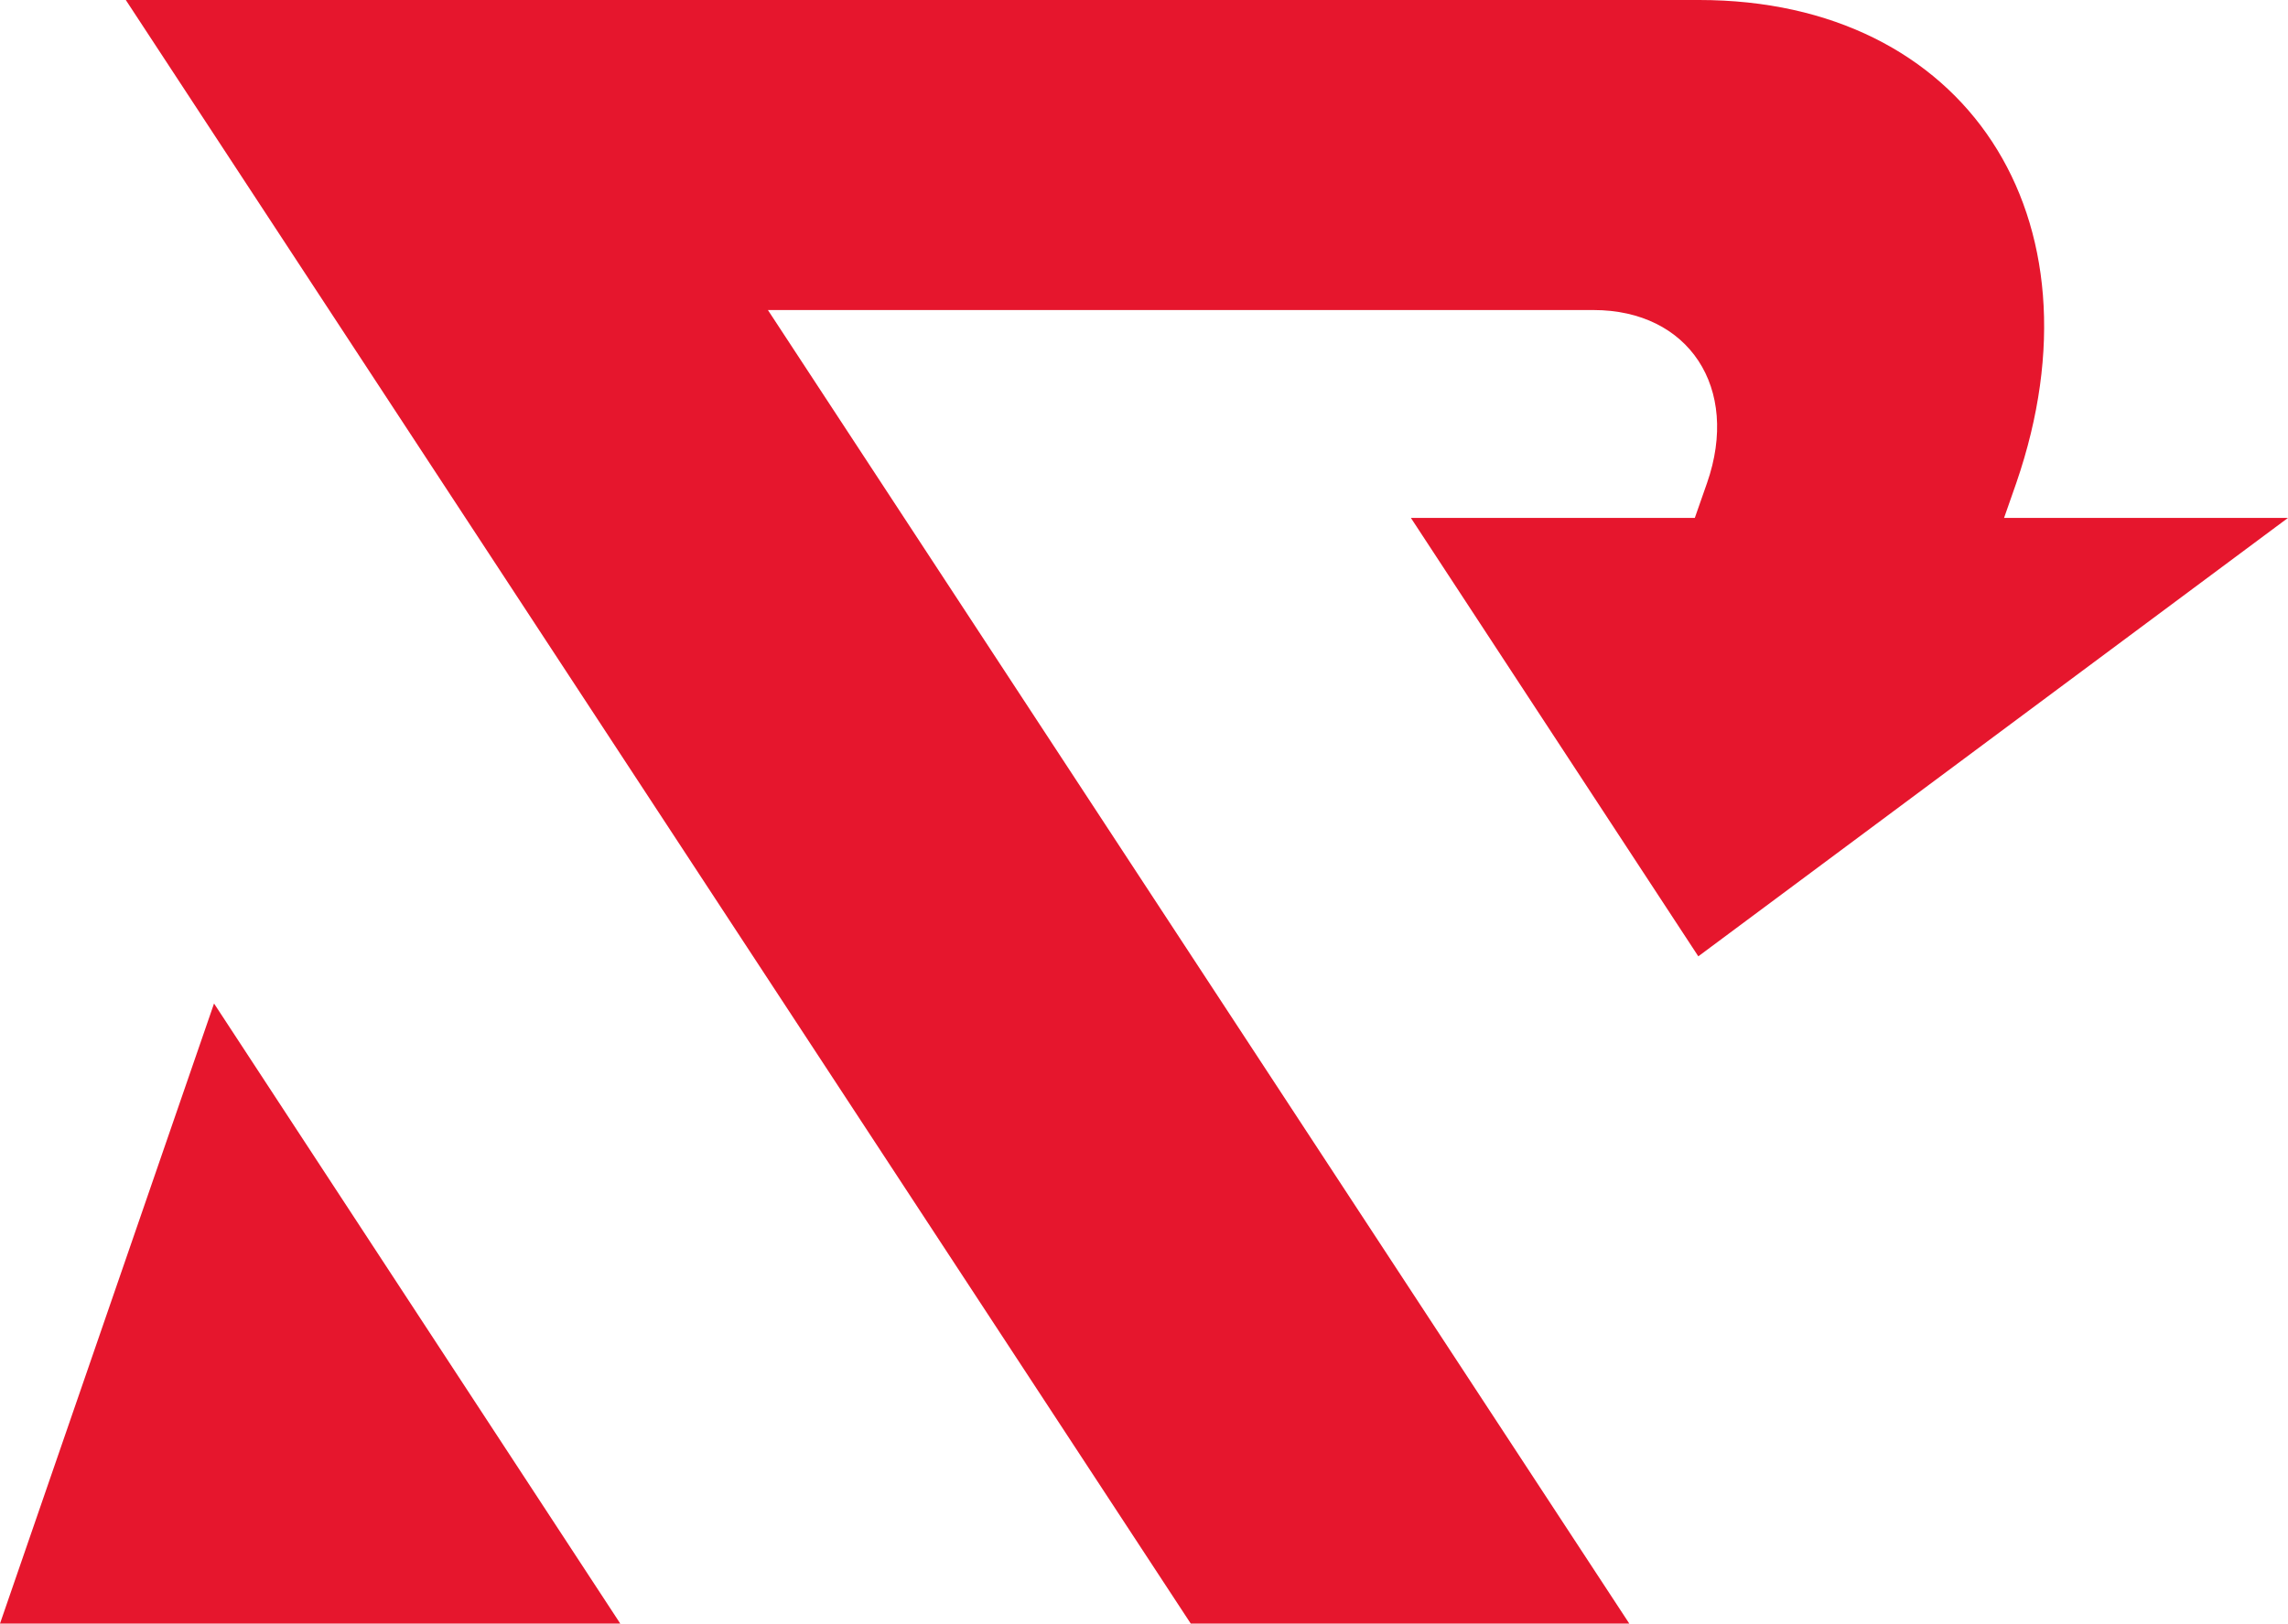
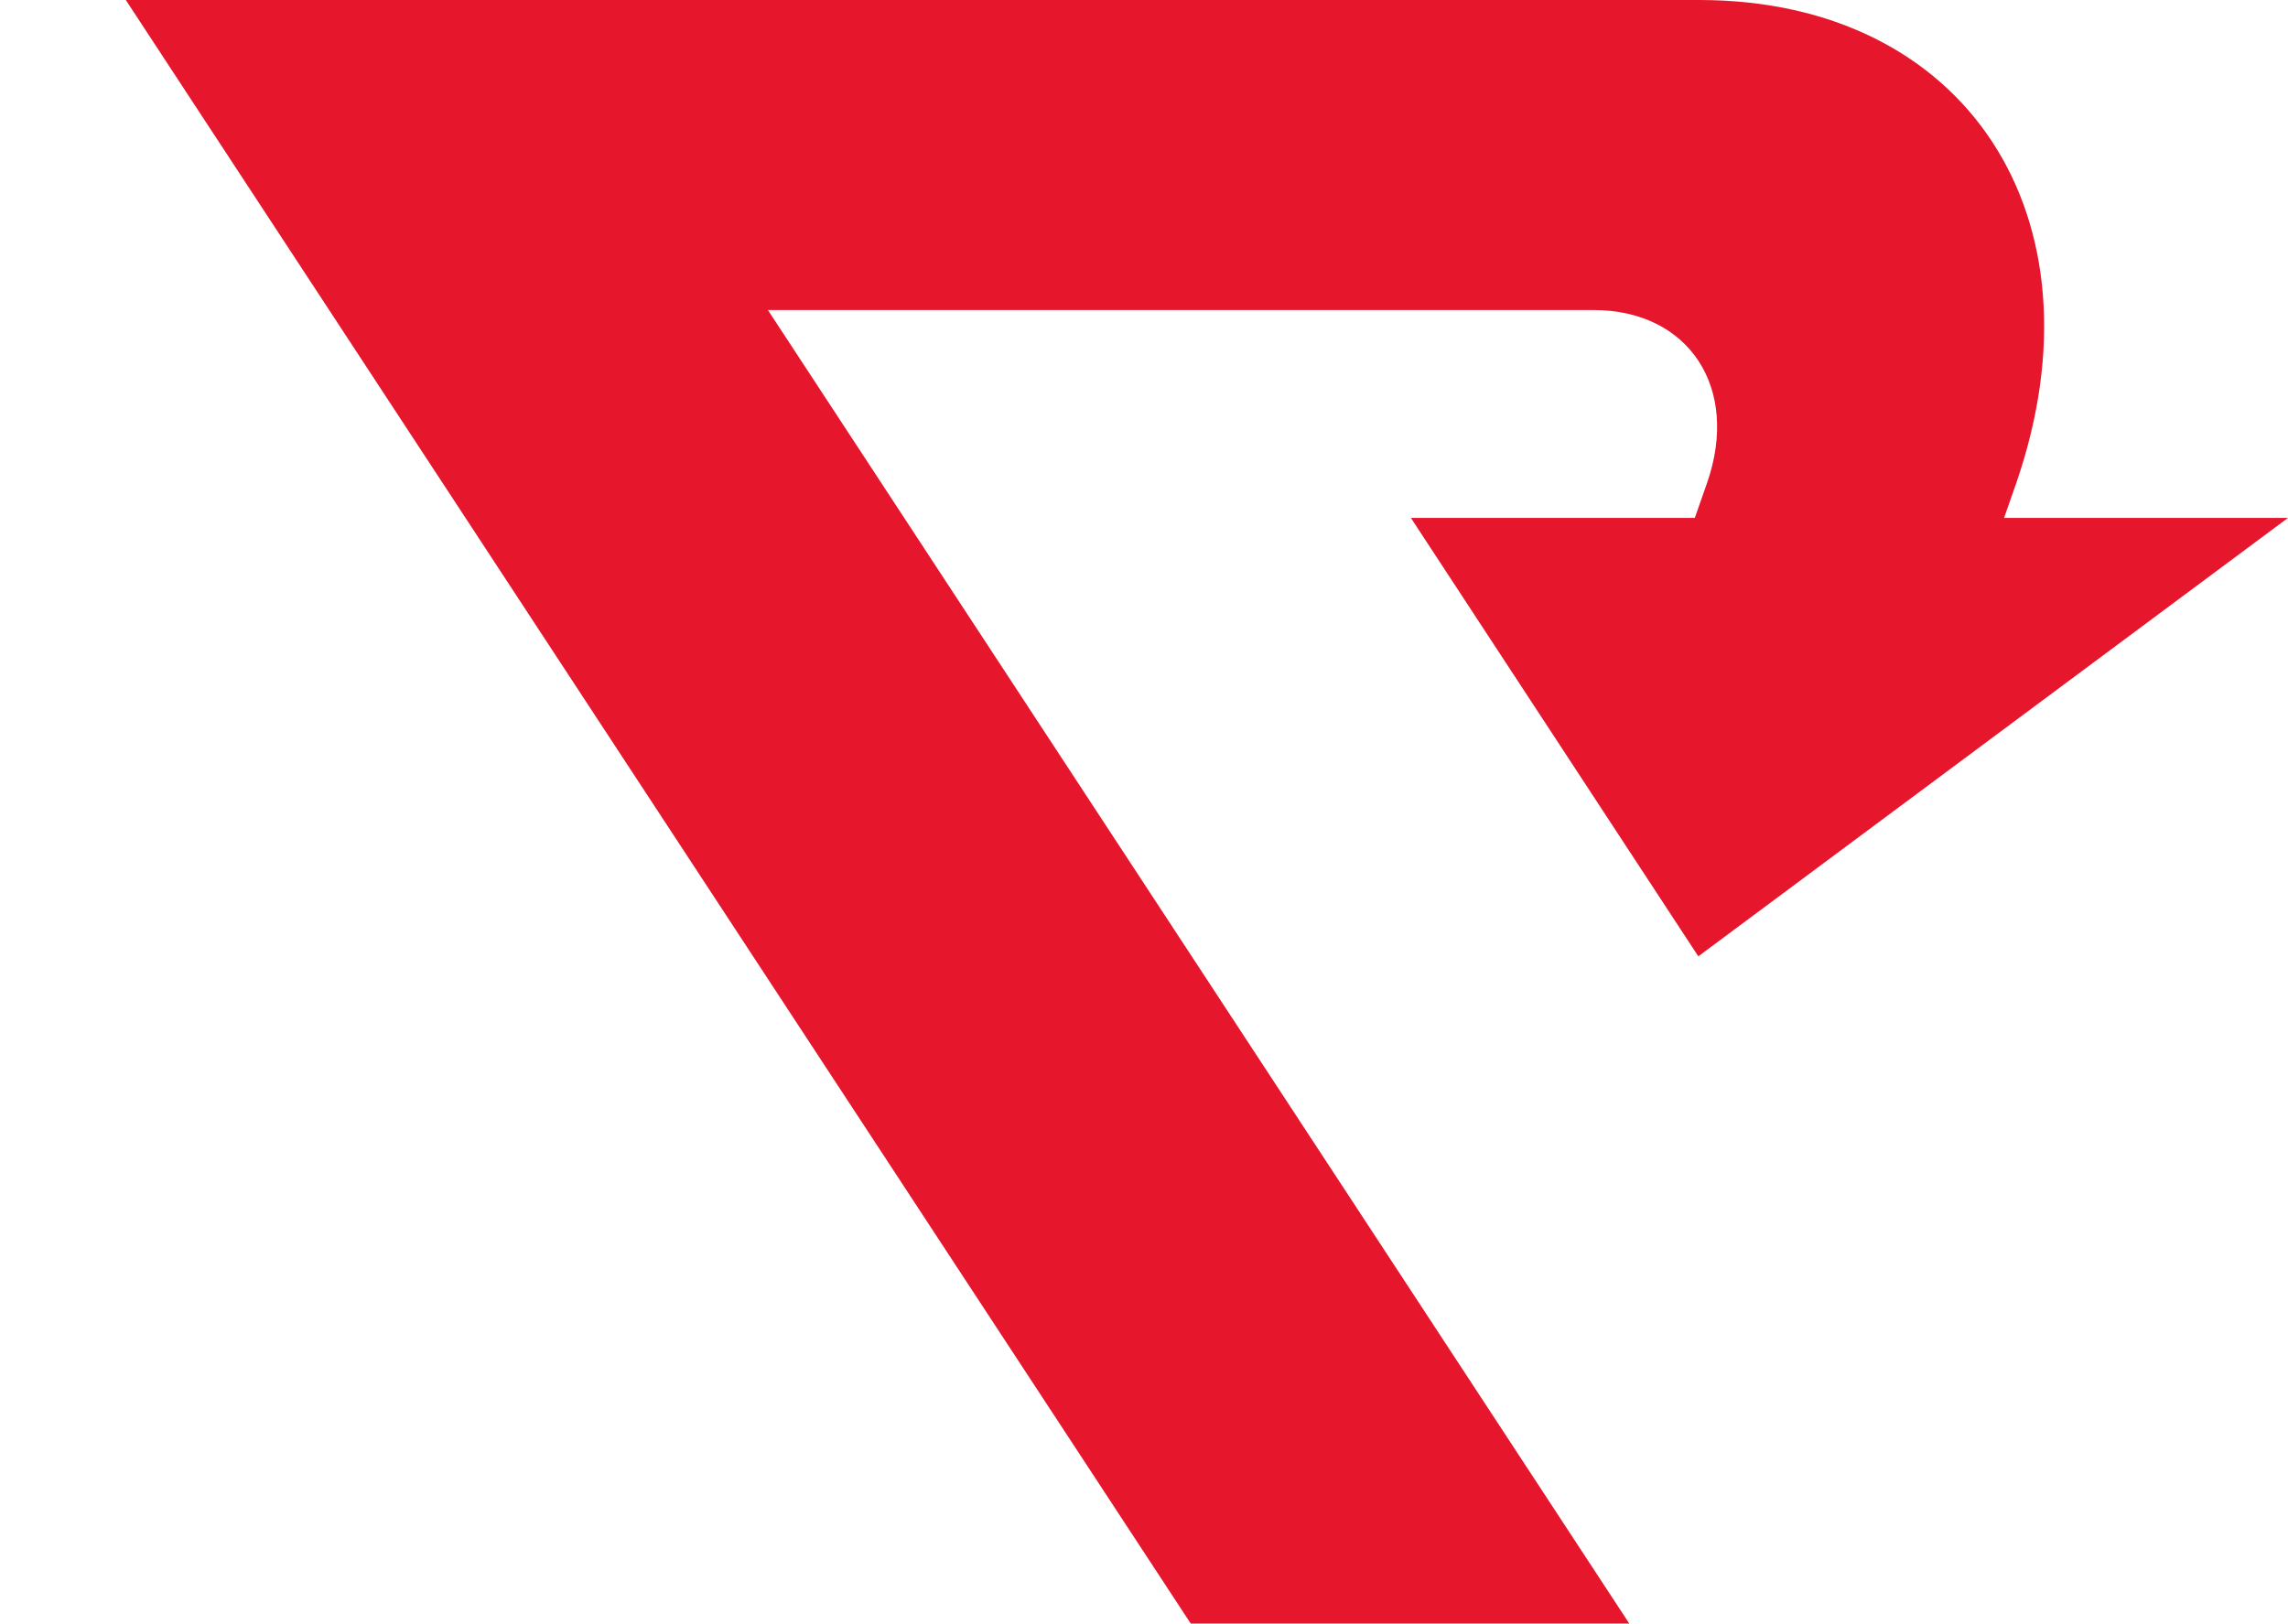
<svg xmlns="http://www.w3.org/2000/svg" version="1.1" id="Layer_7" x="0px" y="0px" viewBox="0 0 261.9 185.9" xml:space="preserve" width="261.9" height="185.9">
  <defs id="defs15" />
  <style type="text/css" id="style1">
	.st0{fill:#E6162D;}
</style>
  <g id="g15" transform="translate(-392,-331.9)">
    <g id="g14">
-       <polygon class="st0" points="392,517.8 463,517.8 416.5,446.8 " id="polygon13" />
      <path class="st0" d="m 574.4,367.4 c 10.9,0 16.8,8.9 13,19.8 l -1.4,4 h -32.5 l 32.9,50.2 67.5,-50.2 h -32.5 l 1.4,-4 C 633.3,356.7 617,331.9 586.5,331.9 H 406.4 l 121.9,185.9 h 50.2 L 479.9,367.4 Z" id="path13" />
    </g>
  </g>
</svg>